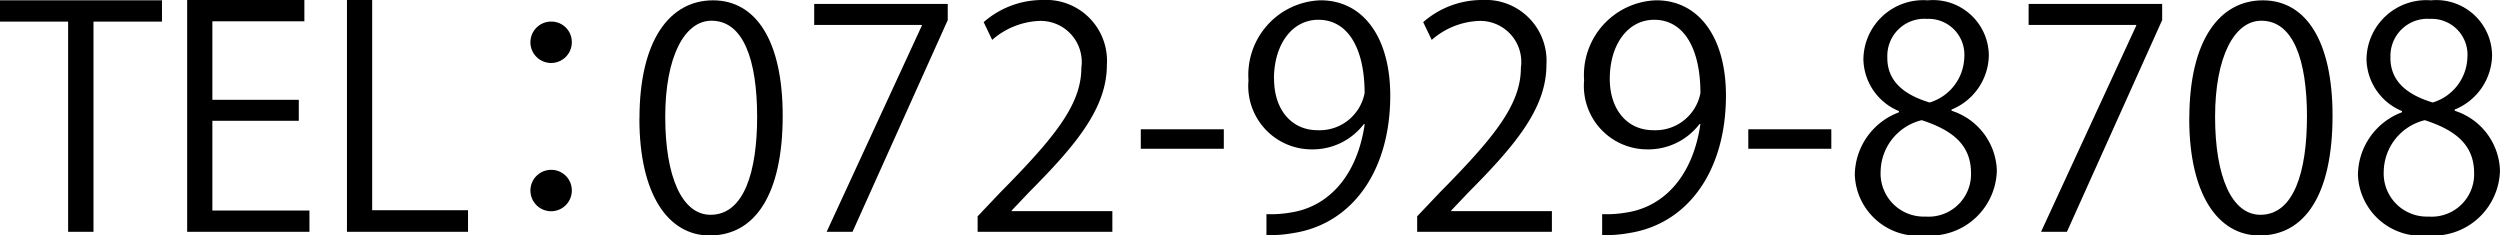
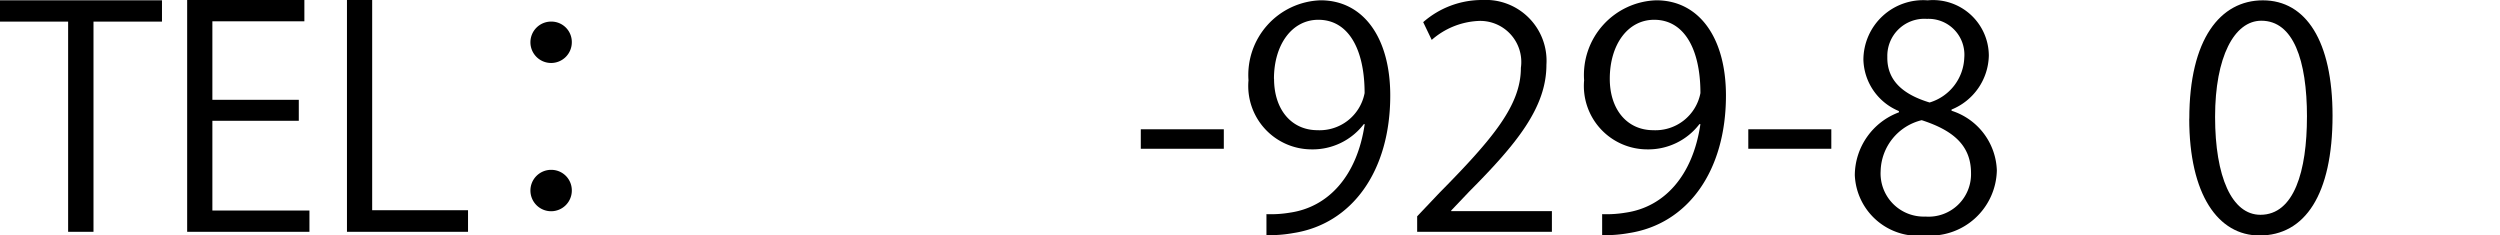
<svg xmlns="http://www.w3.org/2000/svg" width="98.563" height="9.284" viewBox="0 0 98.563 9.284">
  <defs>
    <clipPath id="clip-path">
      <rect id="長方形_3" data-name="長方形 3" width="98.563" height="9.283" transform="translate(0 0)" fill="none" />
    </clipPath>
  </defs>
  <g id="グループ_3" data-name="グループ 3" transform="translate(0 0)">
    <path id="パス_1" data-name="パス 1" d="M0,.012v.84H2.686V9.139h1V.852h2.7V.012Z" />
    <path id="パス_2" data-name="パス 2" d="M7.379,0V9.139H12.2V8.3H8.373V4.762H11.78V3.935H8.373V.84H12V0Z" />
    <path id="パス_3" data-name="パス 3" d="M13.679,0V9.139h4.773V8.288H14.673V0Z" />
    <g id="グループ_2" data-name="グループ 2">
      <g id="グループ_1" data-name="グループ 1" clip-path="url(#clip-path)">
        <path id="パス_4" data-name="パス 4" d="M22.544,1.668a.816.816,0,1,1-.815-.817.806.806,0,0,1,.815.817m0,5.828a.816.816,0,1,1-.815-.8.809.809,0,0,1,.815.8" />
-         <path id="パス_5" data-name="パス 5" d="M25.211,4.678c0-3.142,1.223-4.665,2.9-4.665,1.7,0,2.747,1.607,2.747,4.546,0,3.117-1.093,4.725-2.879,4.725-1.631,0-2.771-1.608-2.771-4.606m4.642-.072c0-2.242-.54-3.789-1.8-3.789-1.067,0-1.823,1.428-1.823,3.789s.661,3.862,1.787,3.862c1.331,0,1.836-1.726,1.836-3.862" />
-         <path id="パス_6" data-name="パス 6" d="M32.1.156h5.265V.792L33.611,9.139h-1.02l3.754-8.131V.984H32.1Z" />
-         <path id="パス_7" data-name="パス 7" d="M43.855,9.14H38.543V8.528l.875-.923c2.134-2.159,3.214-3.466,3.214-4.929A1.62,1.62,0,0,0,40.917.828a3,3,0,0,0-1.8.745l-.336-.7A3.516,3.516,0,0,1,41.109,0a2.4,2.4,0,0,1,2.53,2.555c0,1.691-1.187,3.131-3.046,5l-.708.744v.024h3.97Z" />
        <rect id="長方形_1" data-name="長方形 1" width="3.273" height="0.768" transform="translate(44.976 5.097)" />
        <path id="パス_8" data-name="パス 8" d="M53.768,4.894a2.537,2.537,0,0,1-2.063.995,2.5,2.5,0,0,1-2.483-2.722A2.946,2.946,0,0,1,52.065.012c1.679,0,2.746,1.464,2.746,3.754,0,2.987-1.511,5.062-3.813,5.421a5.3,5.3,0,0,1-1.068.084V8.443a4.523,4.523,0,0,0,.923-.059c1.512-.216,2.651-1.439,2.951-3.49ZM50.23,3.107c0,1.211.684,2.026,1.715,2.026A1.805,1.805,0,0,0,53.8,3.67c0-1.727-.636-2.89-1.823-2.89-1.044,0-1.751.983-1.751,2.327" />
        <path id="パス_9" data-name="パス 9" d="M61.184,9.14H55.872V8.528l.875-.923c2.134-2.159,3.214-3.466,3.214-4.929A1.62,1.62,0,0,0,58.246.828a3,3,0,0,0-1.8.745l-.336-.7A3.516,3.516,0,0,1,58.438,0a2.4,2.4,0,0,1,2.53,2.555c0,1.691-1.187,3.131-3.046,5l-.708.744v.024h3.97Z" />
        <path id="パス_10" data-name="パス 10" d="M67,4.894a2.537,2.537,0,0,1-2.063.995,2.5,2.5,0,0,1-2.483-2.722A2.946,2.946,0,0,1,65.3.012c1.679,0,2.746,1.464,2.746,3.754,0,2.987-1.511,5.062-3.813,5.421a5.3,5.3,0,0,1-1.068.084V8.443a4.523,4.523,0,0,0,.923-.059c1.512-.216,2.651-1.439,2.951-3.49ZM63.466,3.107c0,1.211.684,2.026,1.715,2.026A1.805,1.805,0,0,0,67.04,3.67c0-1.727-.636-2.89-1.823-2.89-1.044,0-1.751.983-1.751,2.327" />
        <rect id="長方形_2" data-name="長方形 2" width="3.273" height="0.768" transform="translate(68.927 5.097)" />
        <path id="パス_11" data-name="パス 11" d="M74.865,4.379a2.257,2.257,0,0,1-1.4-2.027A2.358,2.358,0,0,1,76,.013a2.2,2.2,0,0,1,2.41,2.182A2.35,2.35,0,0,1,76.94,4.319v.047a2.558,2.558,0,0,1,1.786,2.351A2.629,2.629,0,0,1,75.9,9.283,2.5,2.5,0,0,1,73.126,6.9a2.663,2.663,0,0,1,1.739-2.471Zm2.843,2.445c0-1.127-.756-1.7-1.944-2.086a2.117,2.117,0,0,0-1.619,2,1.7,1.7,0,0,0,1.763,1.8,1.674,1.674,0,0,0,1.8-1.716m-3.3-4.568c-.012.959.672,1.486,1.667,1.787a1.919,1.919,0,0,0,1.367-1.764A1.414,1.414,0,0,0,75.969.744a1.46,1.46,0,0,0-1.56,1.512" />
-         <path id="パス_12" data-name="パス 12" d="M79.979.156h5.265V.792L81.489,9.139h-1.02l3.754-8.131V.984H79.979Z" />
        <path id="パス_13" data-name="パス 13" d="M86.314,4.678c0-3.142,1.224-4.665,2.9-4.665,1.7,0,2.747,1.607,2.747,4.546,0,3.117-1.092,4.725-2.879,4.725-1.631,0-2.771-1.608-2.771-4.606m4.642-.072c0-2.242-.54-3.789-1.8-3.789-1.067,0-1.823,1.428-1.823,3.789s.66,3.862,1.787,3.862c1.331,0,1.835-1.726,1.835-3.862" />
-         <path id="パス_14" data-name="パス 14" d="M94.7,4.379a2.257,2.257,0,0,1-1.4-2.027A2.358,2.358,0,0,1,95.841.013a2.2,2.2,0,0,1,2.41,2.182,2.35,2.35,0,0,1-1.475,2.124v.047a2.558,2.558,0,0,1,1.786,2.351,2.629,2.629,0,0,1-2.83,2.566A2.5,2.5,0,0,1,92.962,6.9,2.663,2.663,0,0,1,94.7,4.426Zm2.843,2.445c0-1.127-.756-1.7-1.944-2.086a2.117,2.117,0,0,0-1.619,2,1.7,1.7,0,0,0,1.763,1.8,1.674,1.674,0,0,0,1.8-1.716m-3.3-4.568c-.012.959.672,1.486,1.667,1.787a1.919,1.919,0,0,0,1.367-1.764A1.414,1.414,0,0,0,95.805.744a1.46,1.46,0,0,0-1.56,1.512" />
      </g>
    </g>
  </g>
</svg>